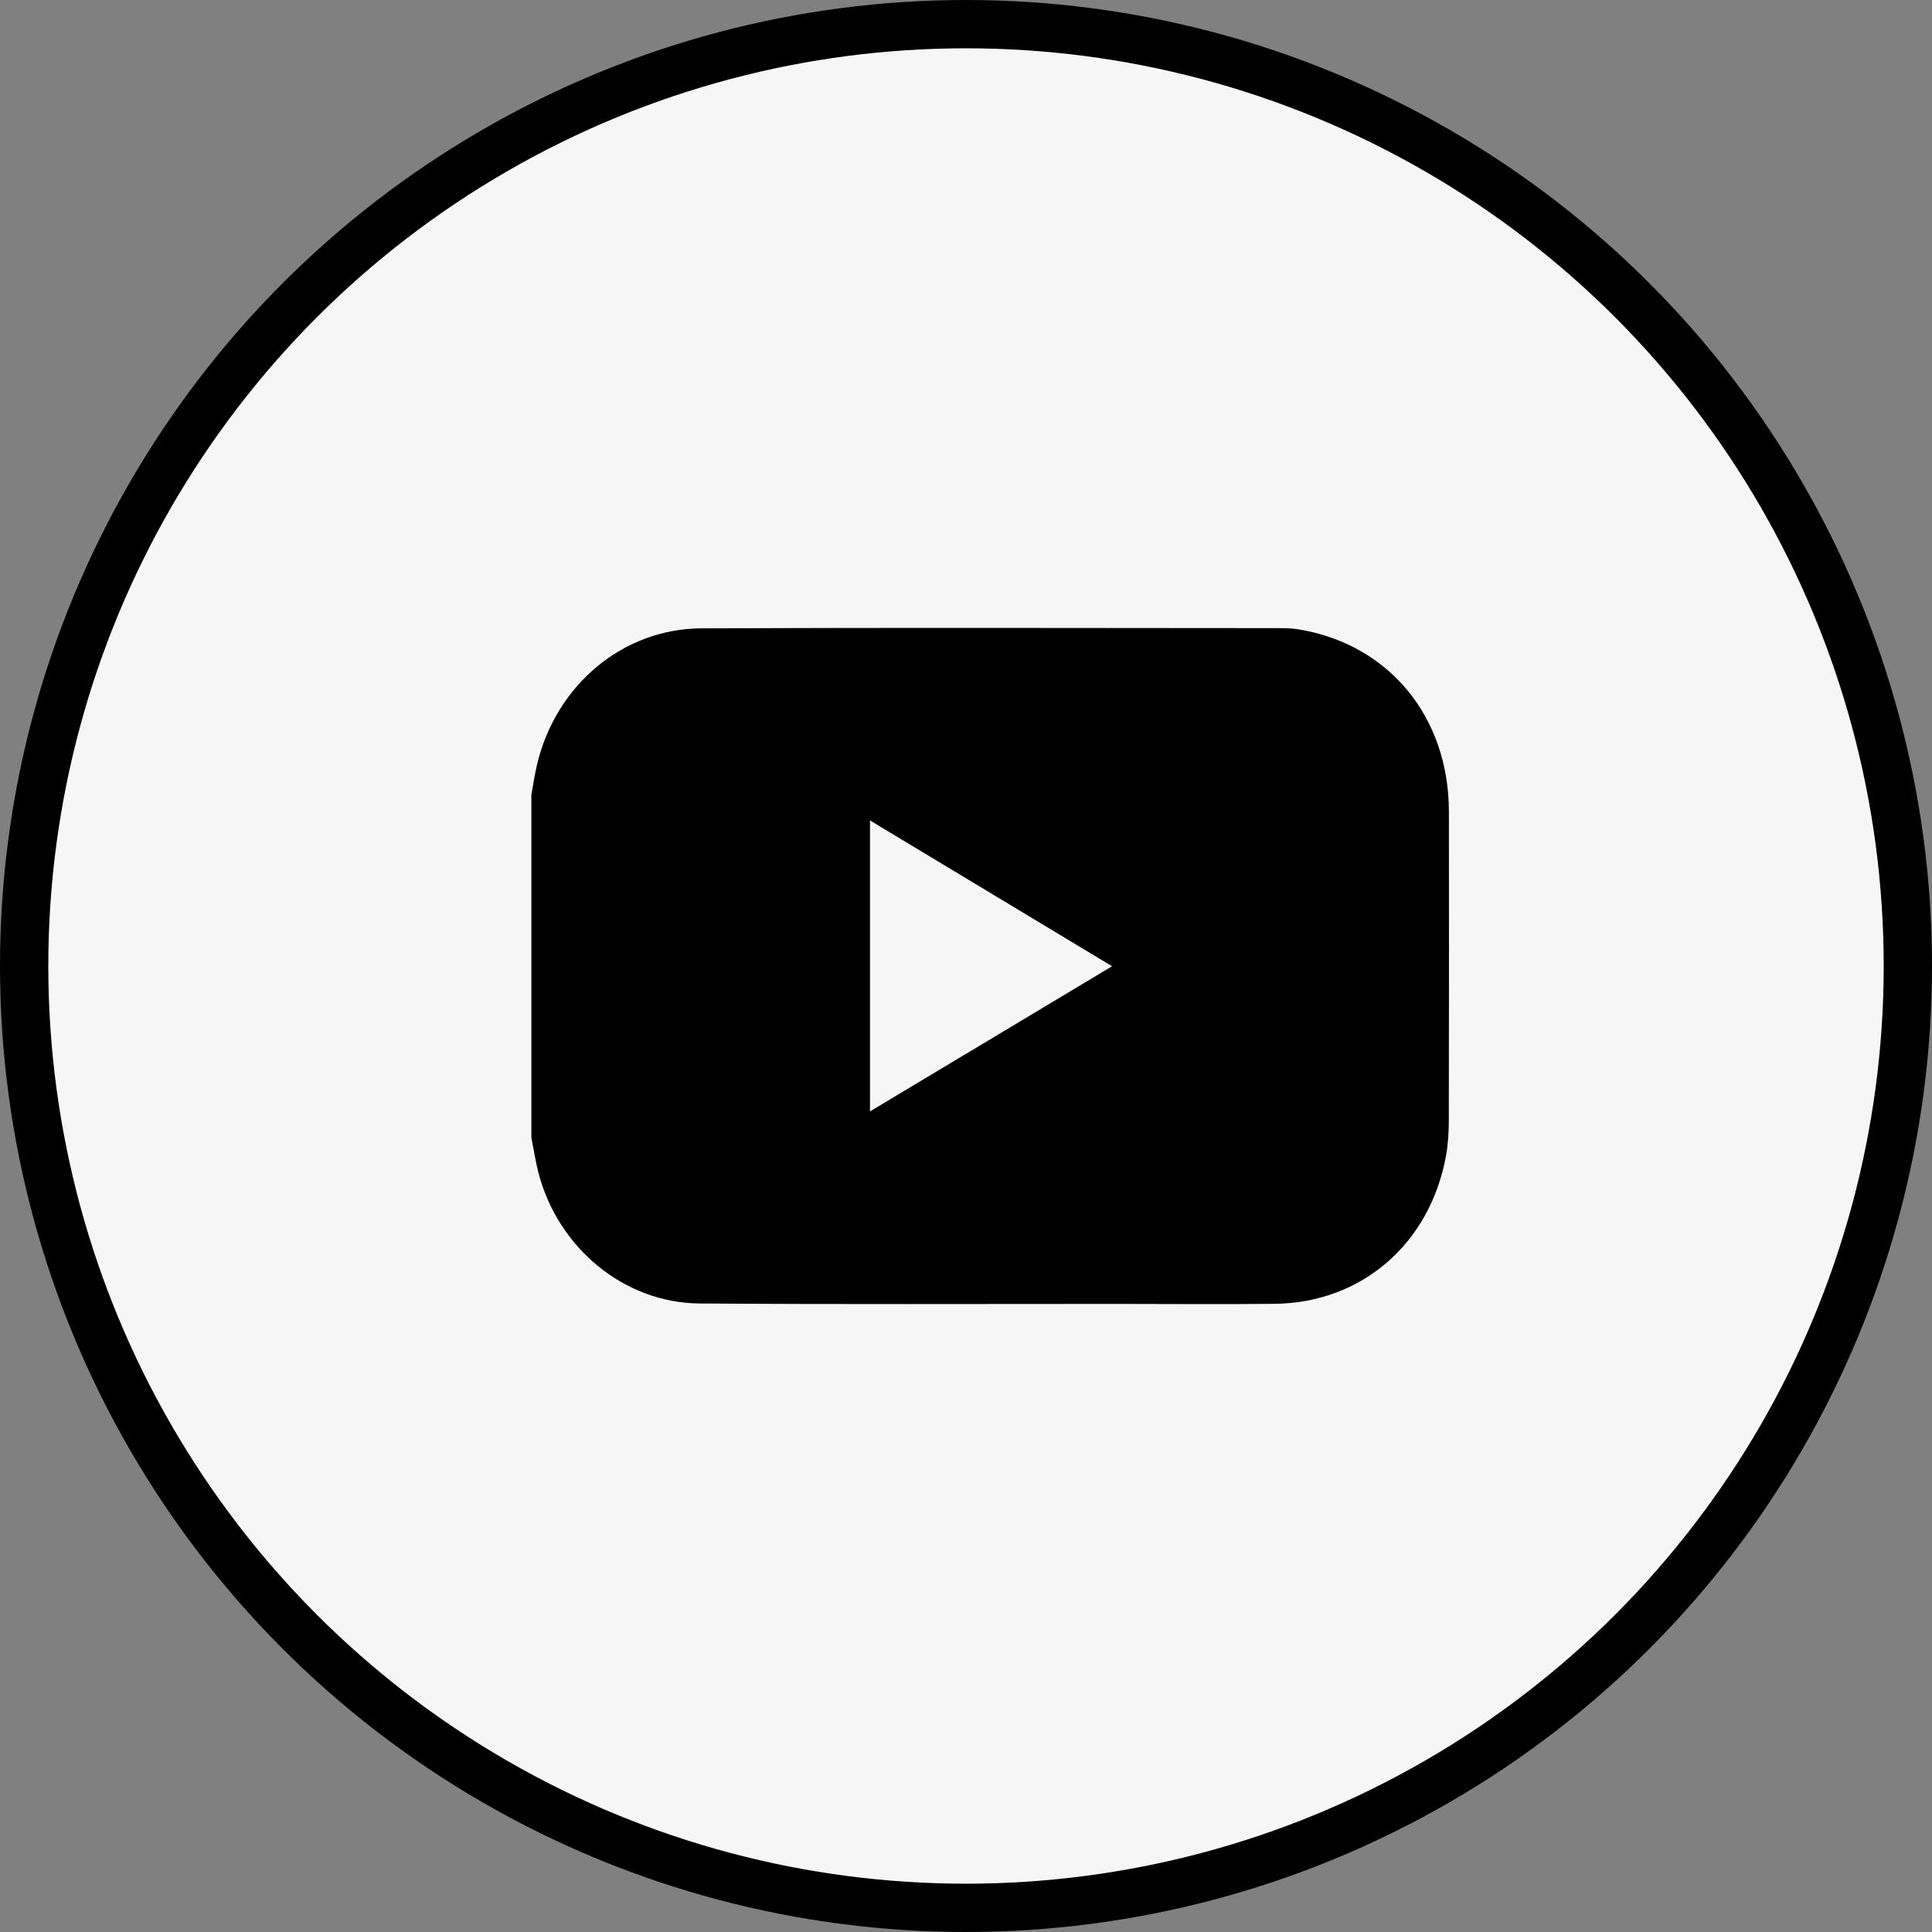
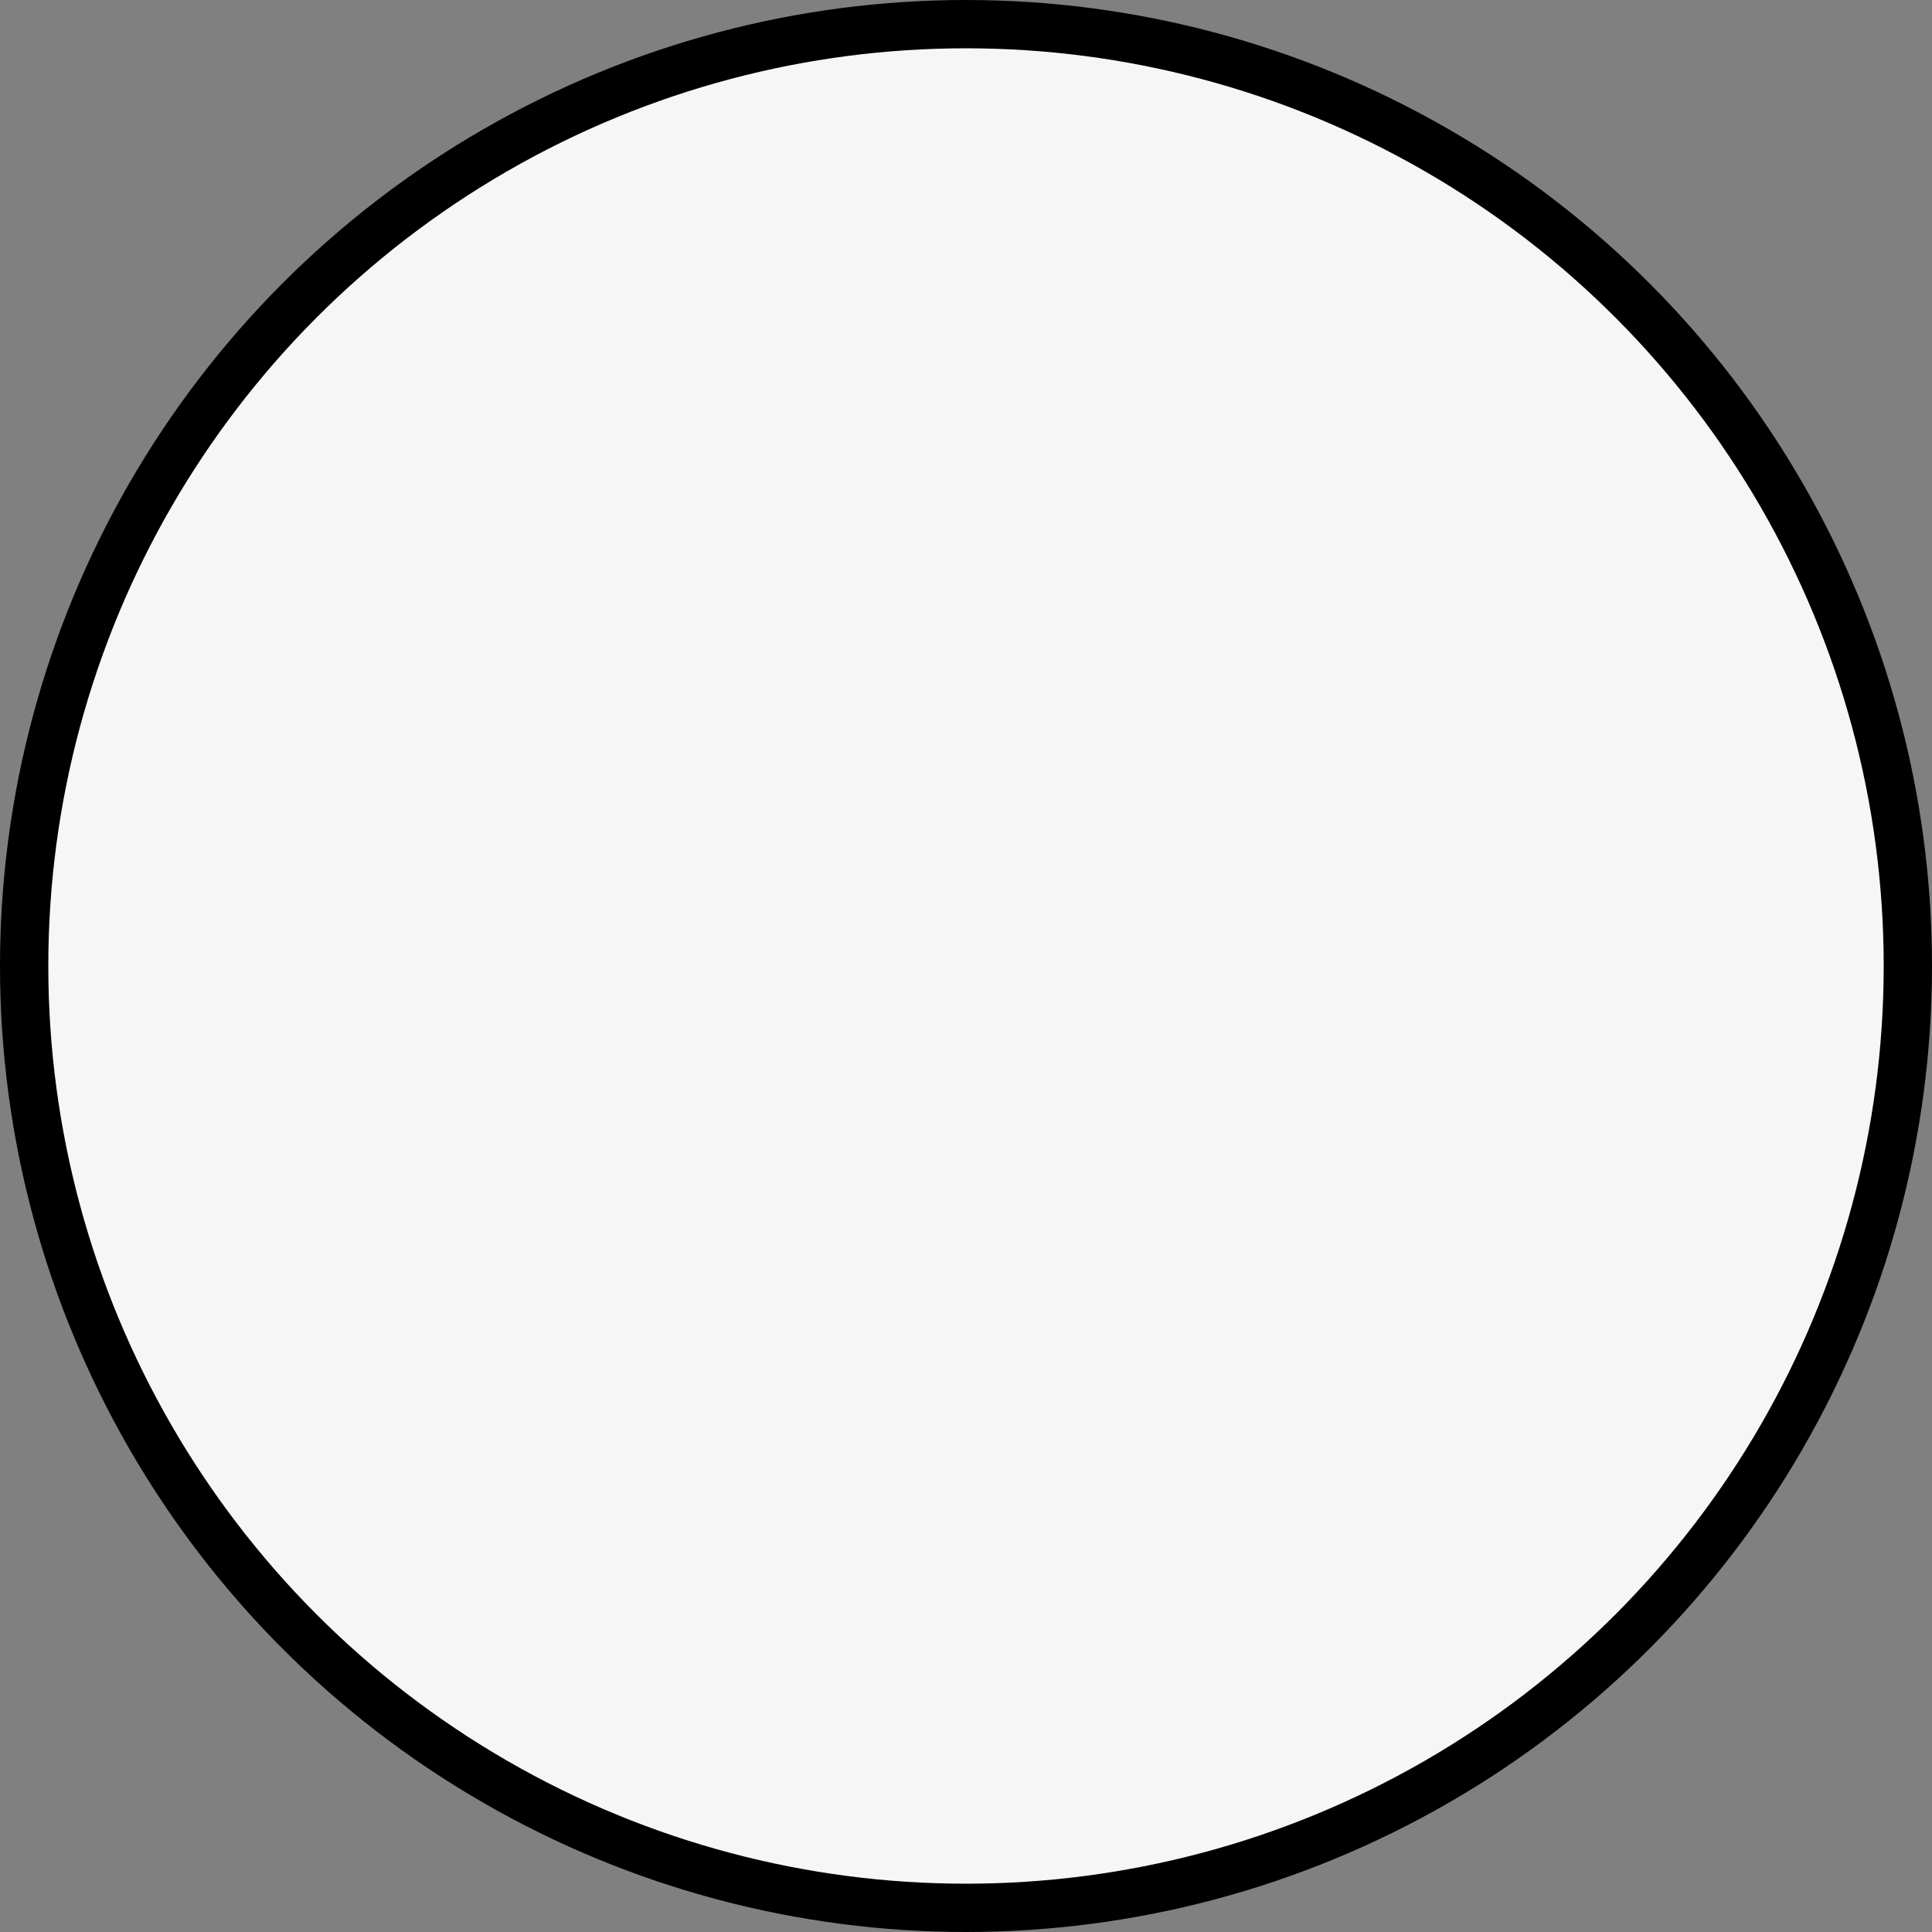
<svg xmlns="http://www.w3.org/2000/svg" width="40" height="40" viewBox="0 0 40 40" fill="none">
  <rect x="0" y="0" width="40" height="40" fill="#808080" stroke="none" />
  <circle cx="20" cy="20" r="19.5" fill="#F7F6F6" stroke="black" />
-   <path d="M11.001 23.542C11.001 21.18 11.001 18.817 11.001 16.454C11.04 16.244 11.071 16.032 11.12 15.824C11.511 14.184 12.893 13.015 14.528 13.009C18.515 12.993 22.502 13.003 26.489 13.005C26.628 13.005 26.768 13.01 26.905 13.033C28.766 13.35 29.995 14.847 29.998 16.801C30.001 18.932 30 21.063 29.996 23.193C29.996 23.439 29.982 23.69 29.938 23.931C29.605 25.75 28.195 26.972 26.397 26.994C25.323 27.006 24.249 26.997 23.175 26.996C20.277 26.995 17.38 27.008 14.482 26.987C12.917 26.975 11.543 25.829 11.144 24.265C11.084 24.028 11.047 23.784 11 23.542H11.001ZM18.012 16.986V23.011C19.688 22.006 21.335 21.018 23.024 20.005C21.334 18.987 19.691 17.997 18.012 16.986Z" fill="black" />
</svg>